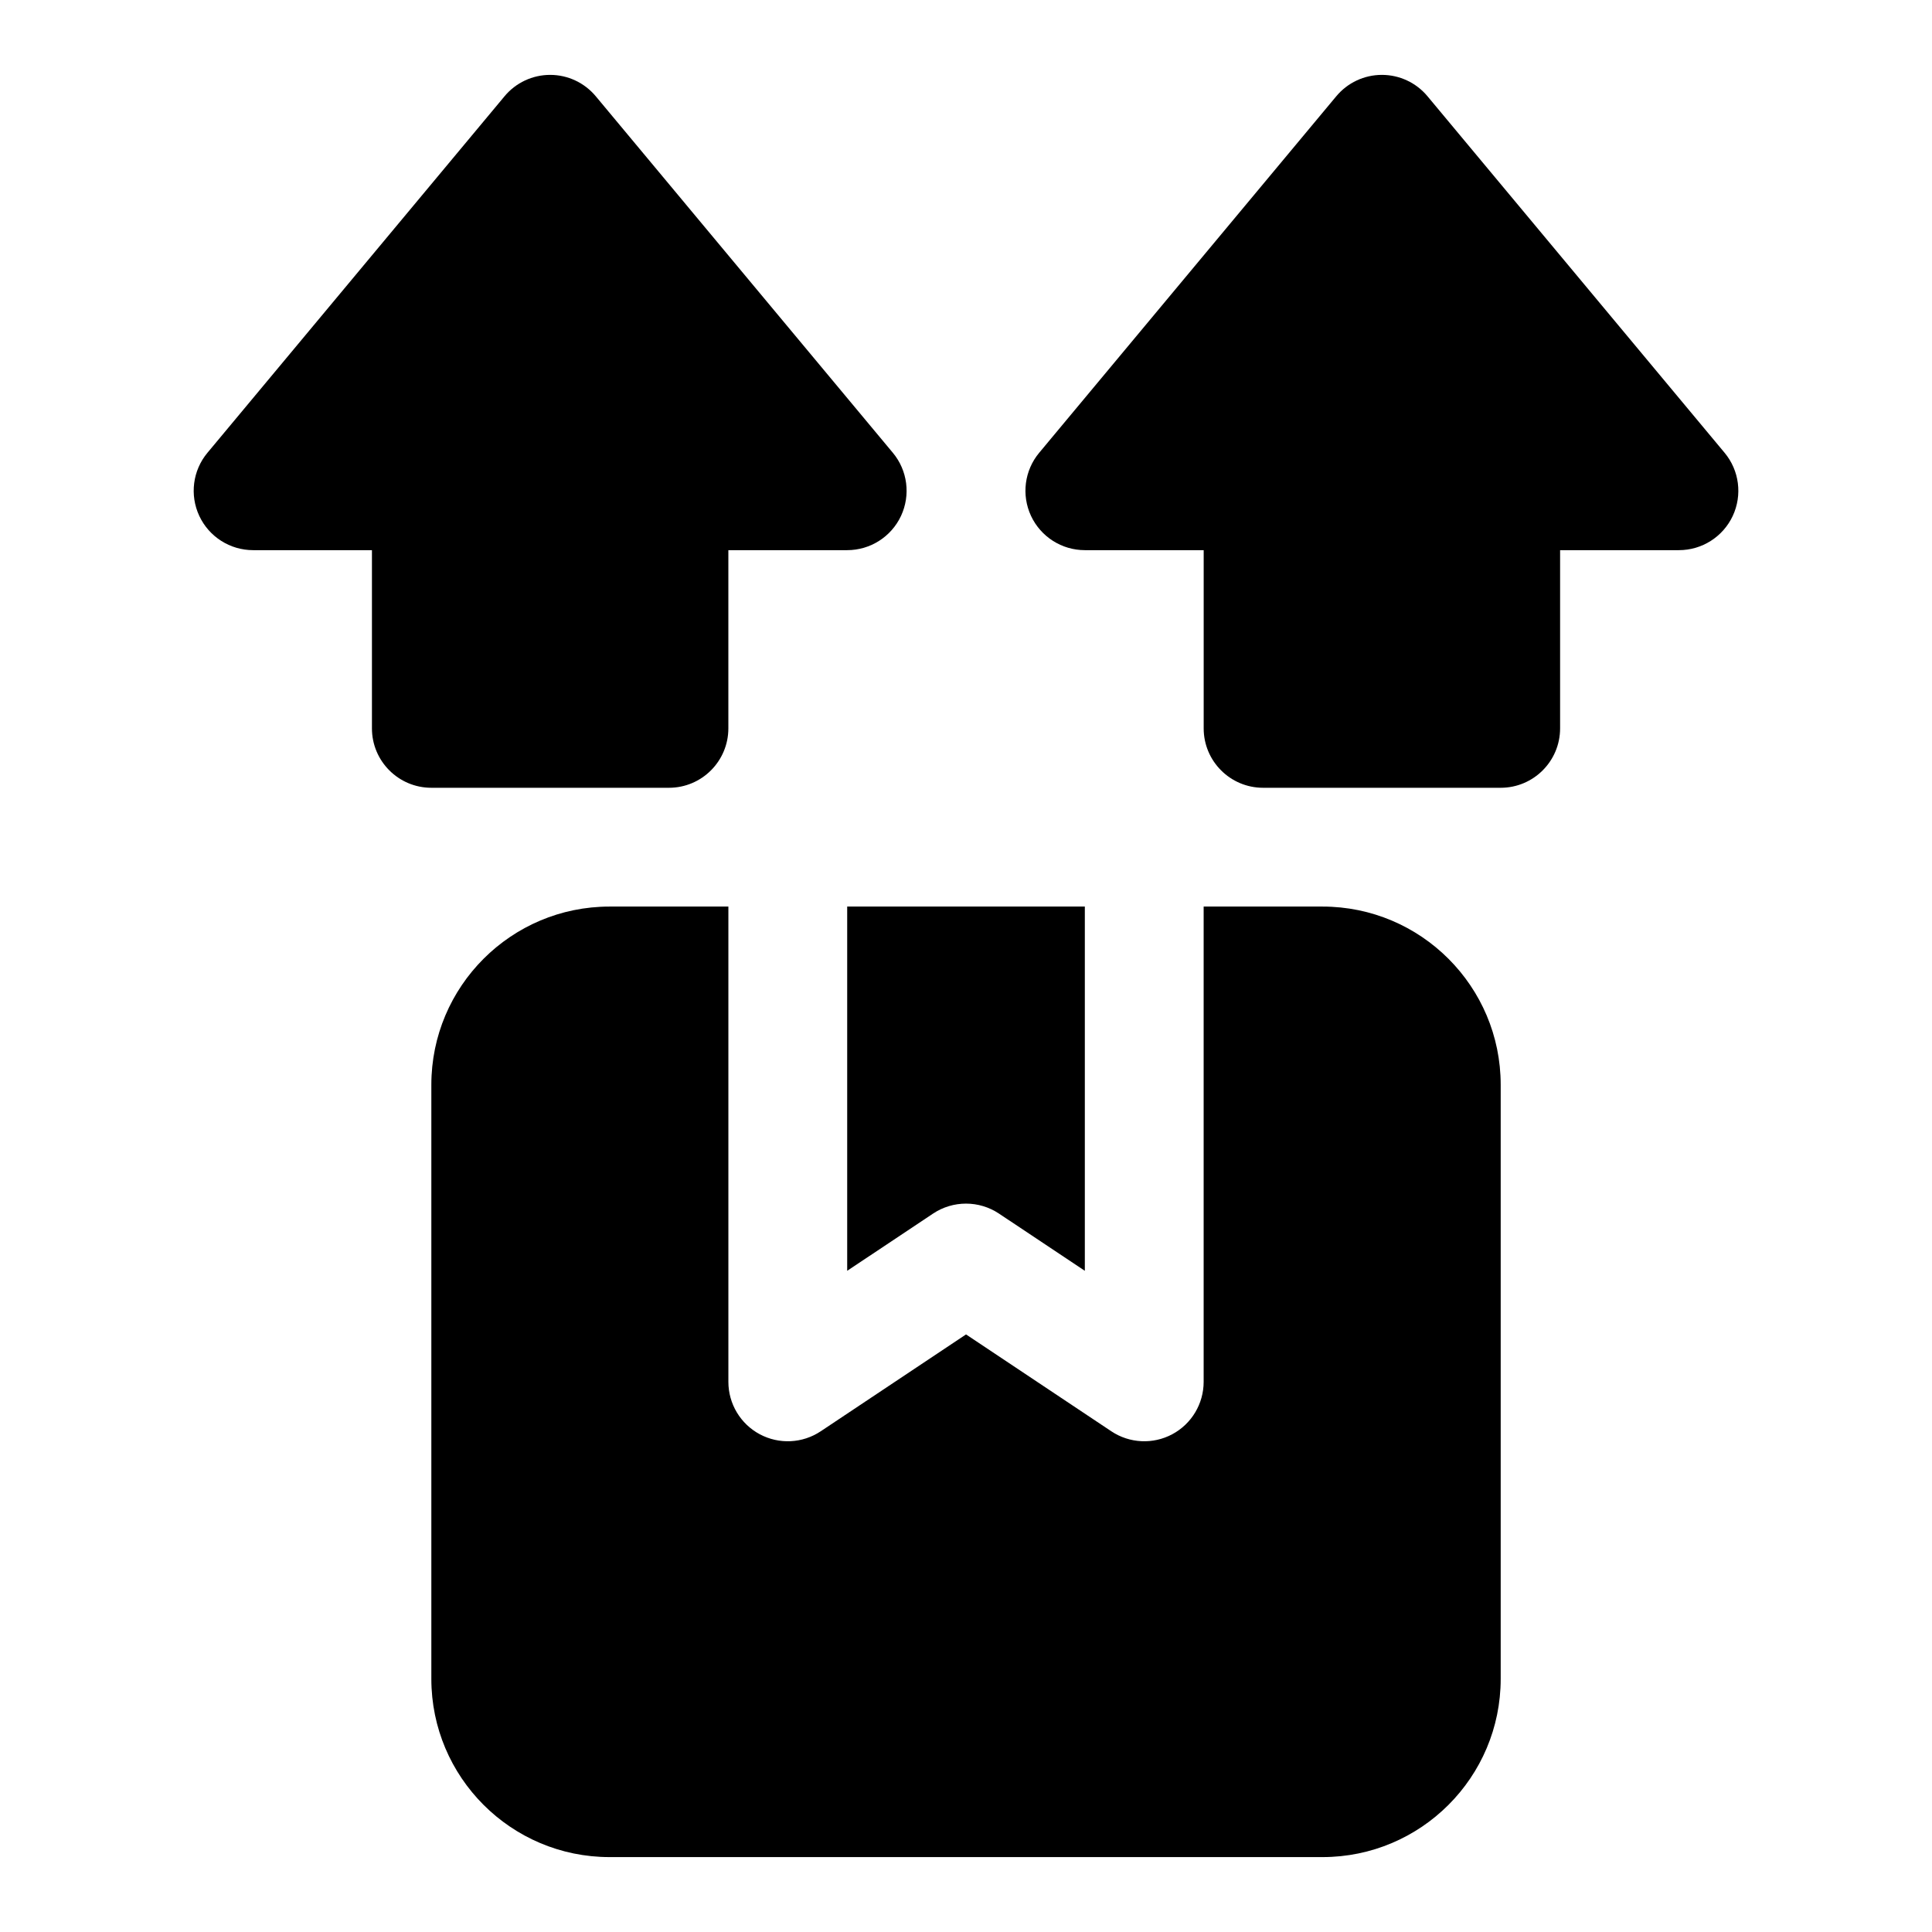
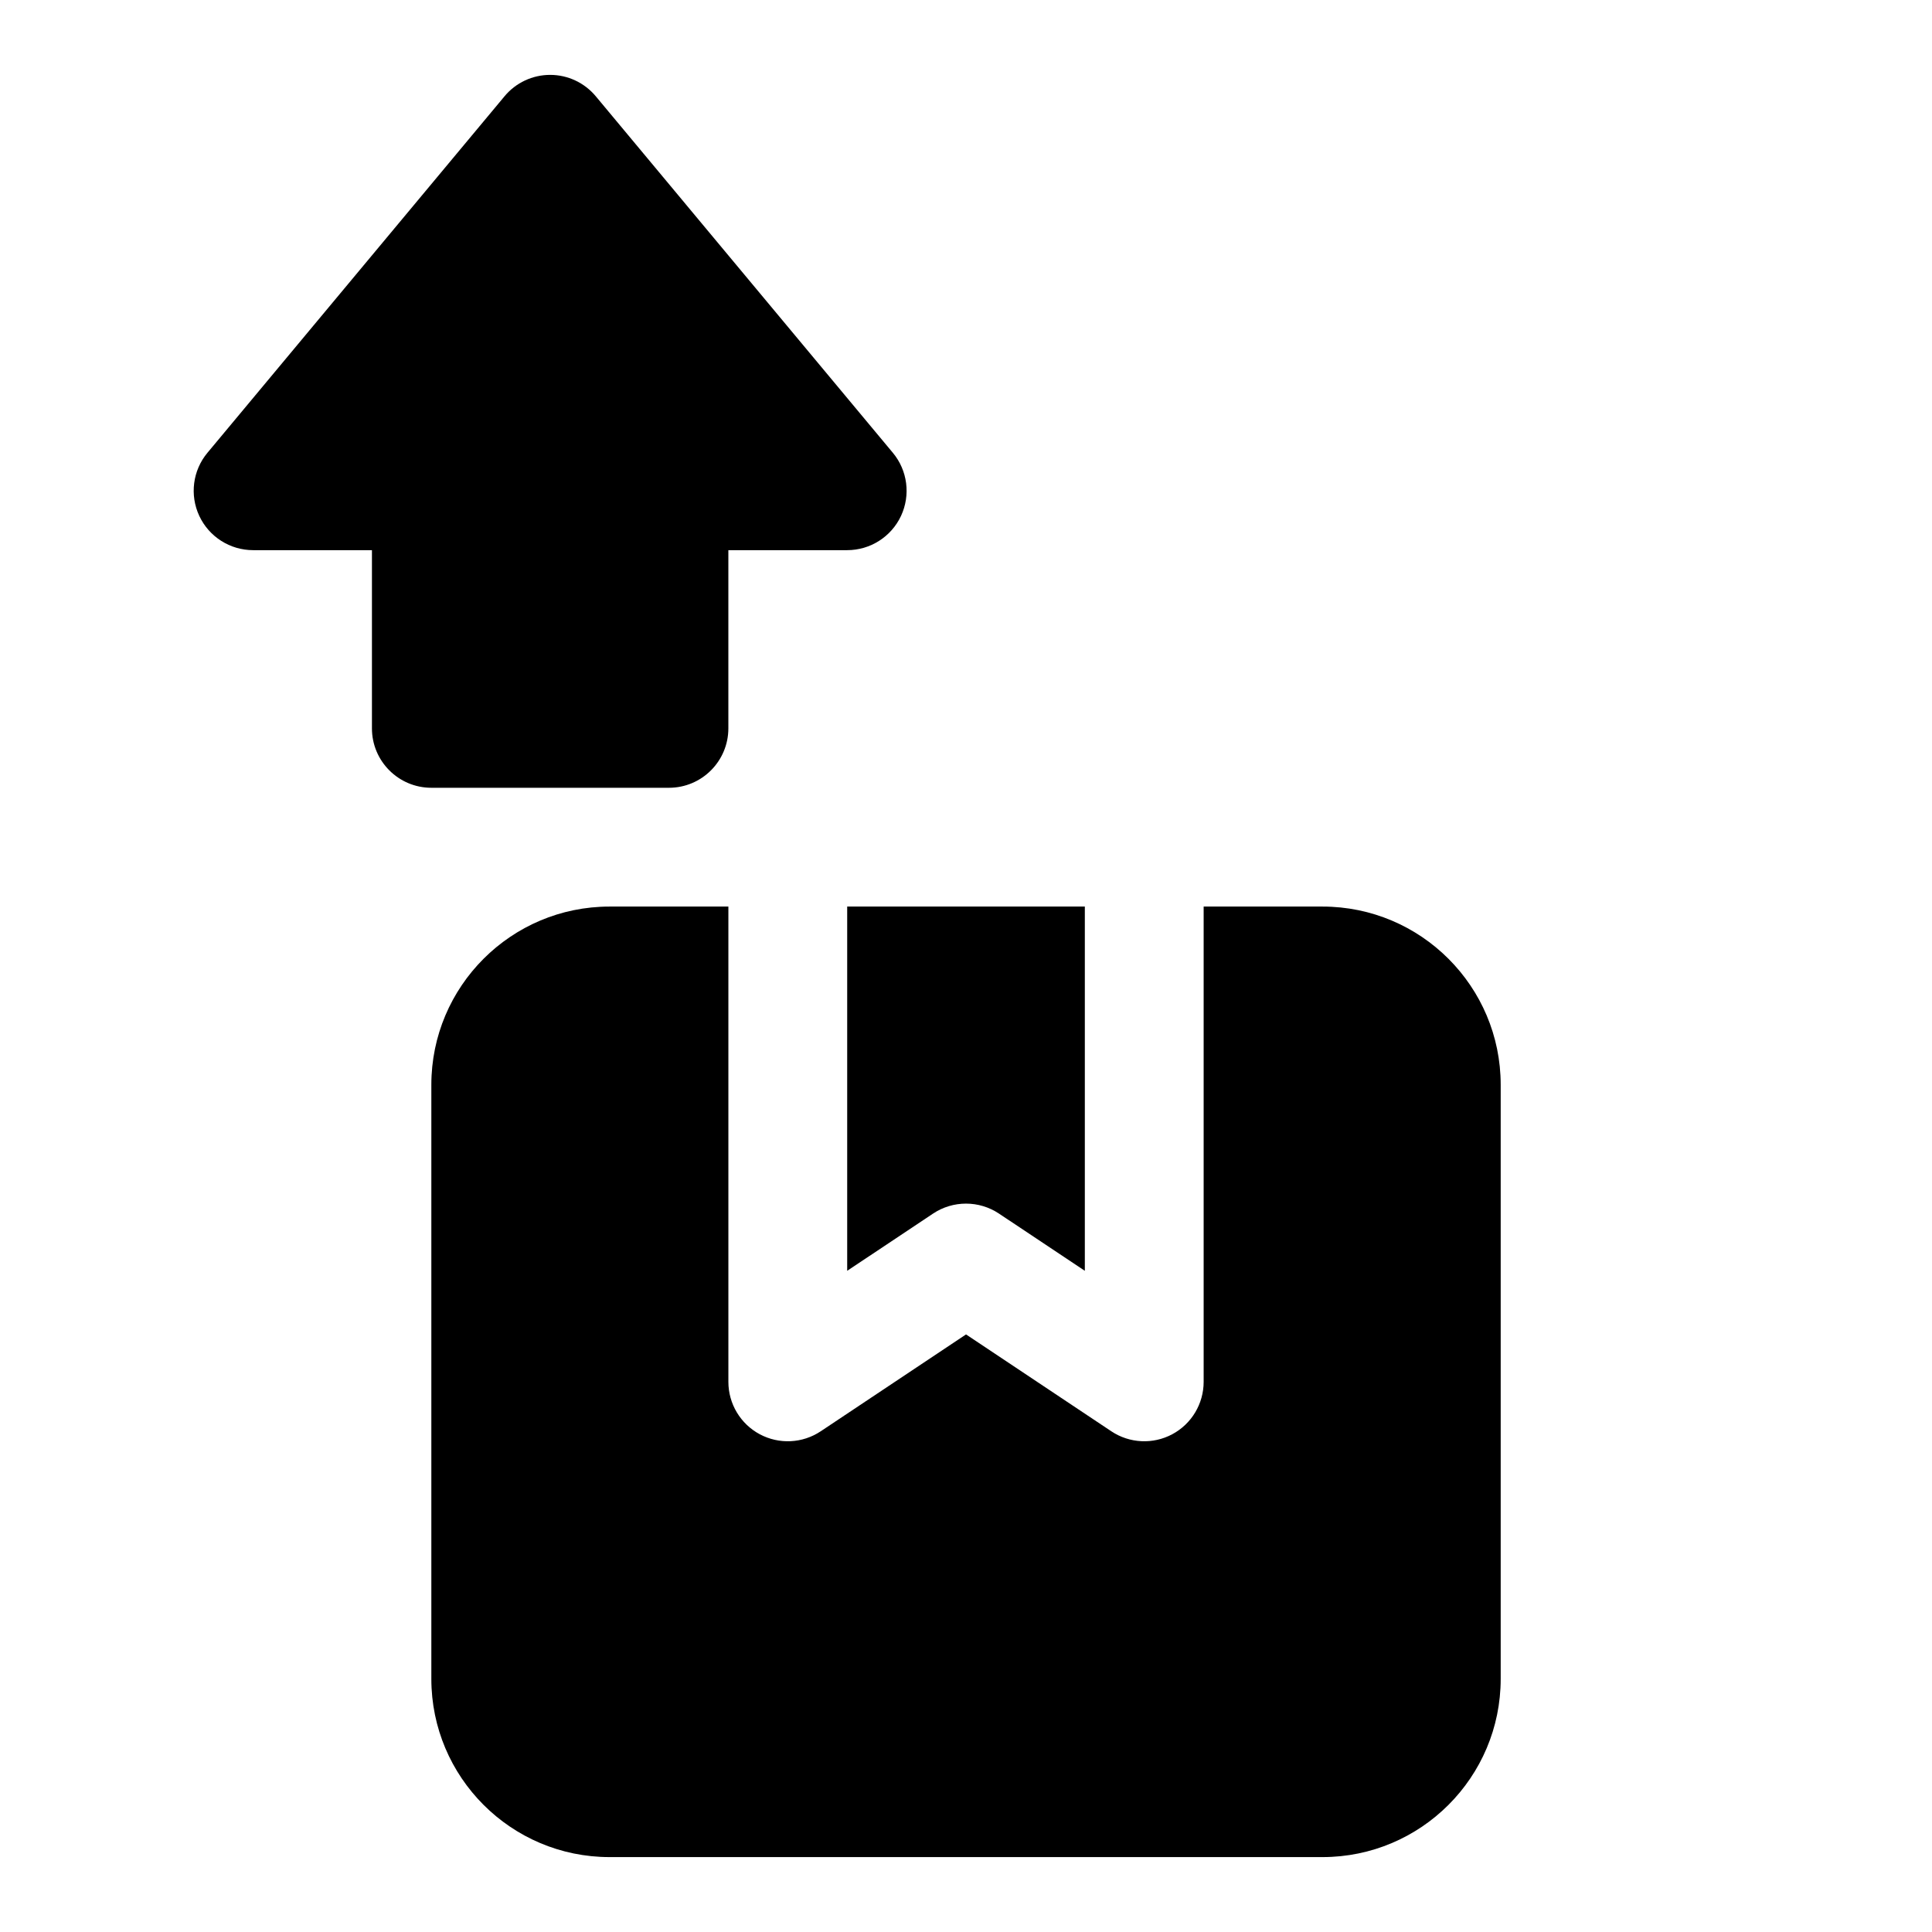
<svg xmlns="http://www.w3.org/2000/svg" fill="#000000" width="800px" height="800px" version="1.1" viewBox="144 144 512 512">
  <g fill-rule="evenodd">
    <path d="m462.98 384.25v125.95c0 5.809-3.195 11.148-8.312 13.887-5.117 2.738-11.336 2.441-16.168-0.789l-38.496-25.664-38.496 25.664c-4.832 3.227-11.051 3.527-16.168 0.789-5.117-2.738-8.312-8.078-8.312-13.887v-125.95h-31.488c-26.07 0-47.23 21.16-47.23 47.23v157.44c0 26.07 21.16 47.23 47.23 47.23h188.93c26.07 0 47.23-21.16 47.23-47.23v-157.44c0-26.07-21.16-47.23-47.23-47.23zm-31.488 0v96.527l-22.75-15.16c-5.289-3.527-12.188-3.527-17.477 0l-22.75 15.16v-96.527z" />
    <path d="m321.28 352.77c8.691 0 15.742-7.055 15.742-15.742v-47.23h31.488c6.109 0 11.668-3.527 14.266-9.07 2.582-5.527 1.746-12.059-2.172-16.75l-78.719-94.465c-2.992-3.59-7.414-5.668-12.09-5.668s-9.102 2.078-12.09 5.668l-78.719 94.465c-3.922 4.691-4.754 11.227-2.172 16.75 2.598 5.543 8.156 9.07 14.266 9.07h31.488v47.23c0 8.691 7.055 15.742 15.742 15.742h62.977z" />
-     <path d="m541.7 352.77c8.691 0 15.742-7.055 15.742-15.742v-47.23h31.488c6.109 0 11.668-3.527 14.266-9.07 2.582-5.527 1.746-12.059-2.172-16.75l-78.719-94.465c-2.992-3.59-7.414-5.668-12.09-5.668-4.676 0-9.102 2.078-12.09 5.668l-78.719 94.465c-3.922 4.691-4.754 11.227-2.172 16.75 2.598 5.543 8.156 9.07 14.266 9.07h31.488v47.23c0 8.691 7.055 15.742 15.742 15.742h62.977z" />
  </g>
</svg>